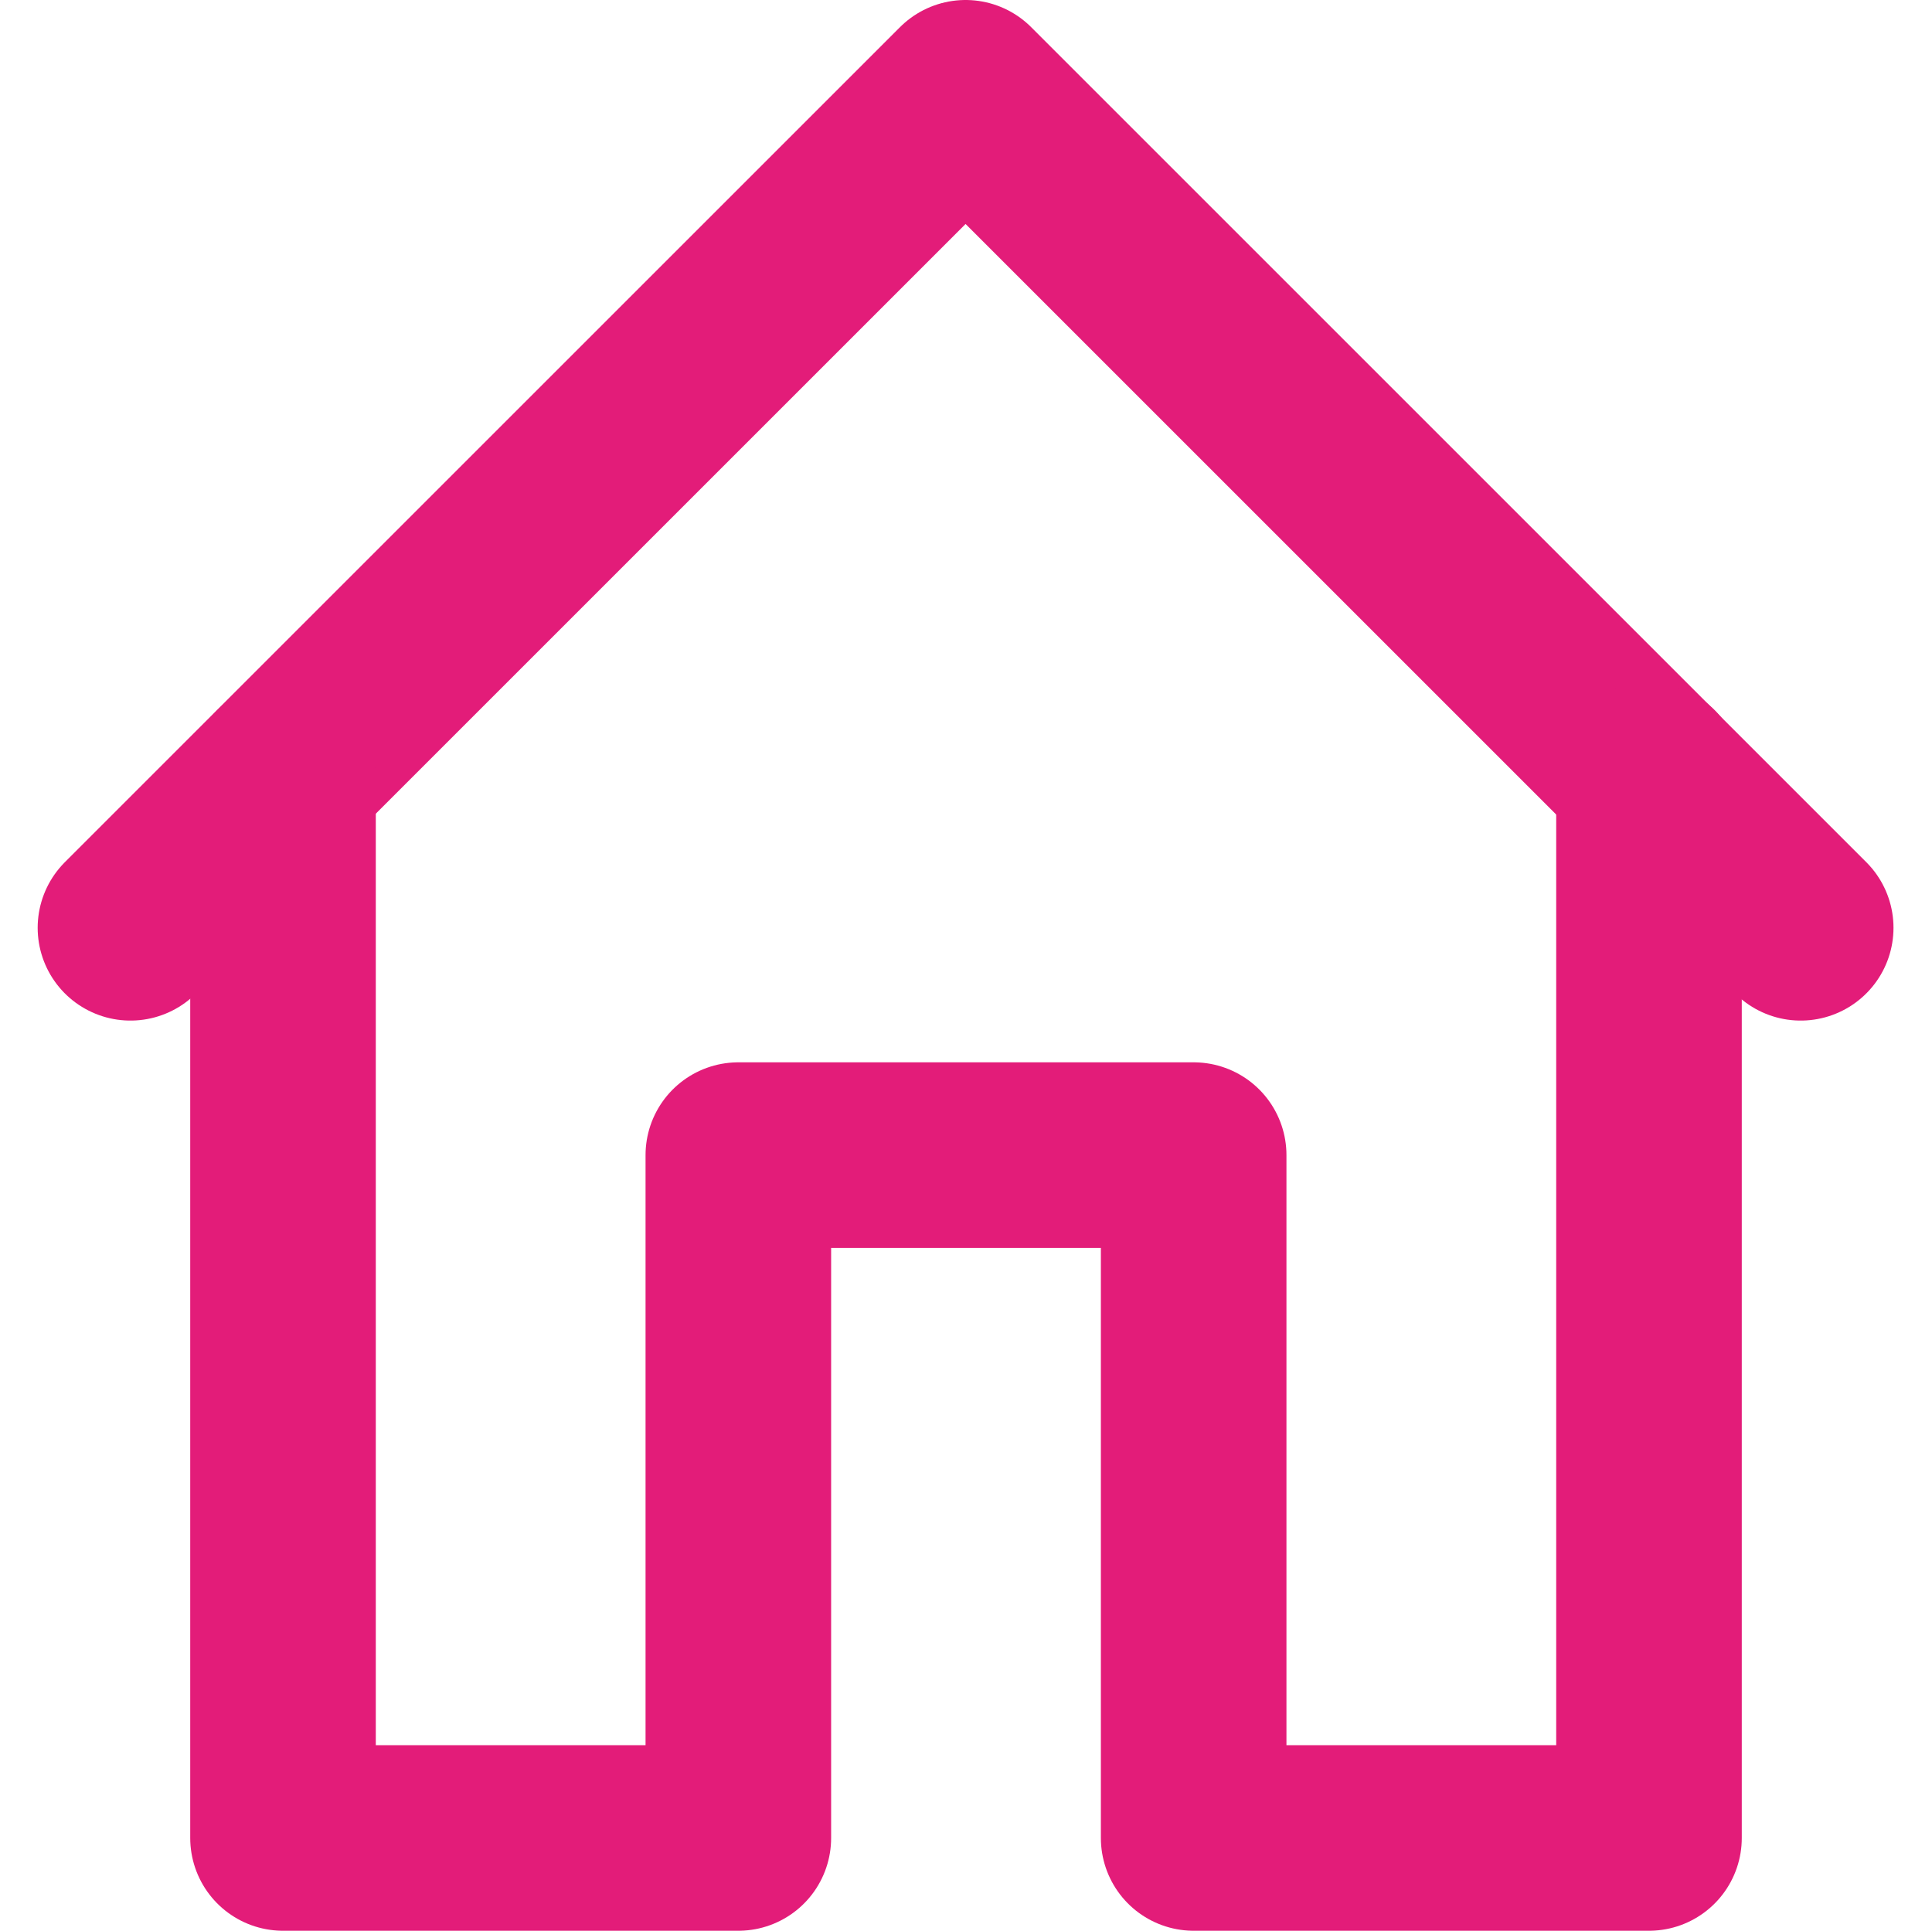
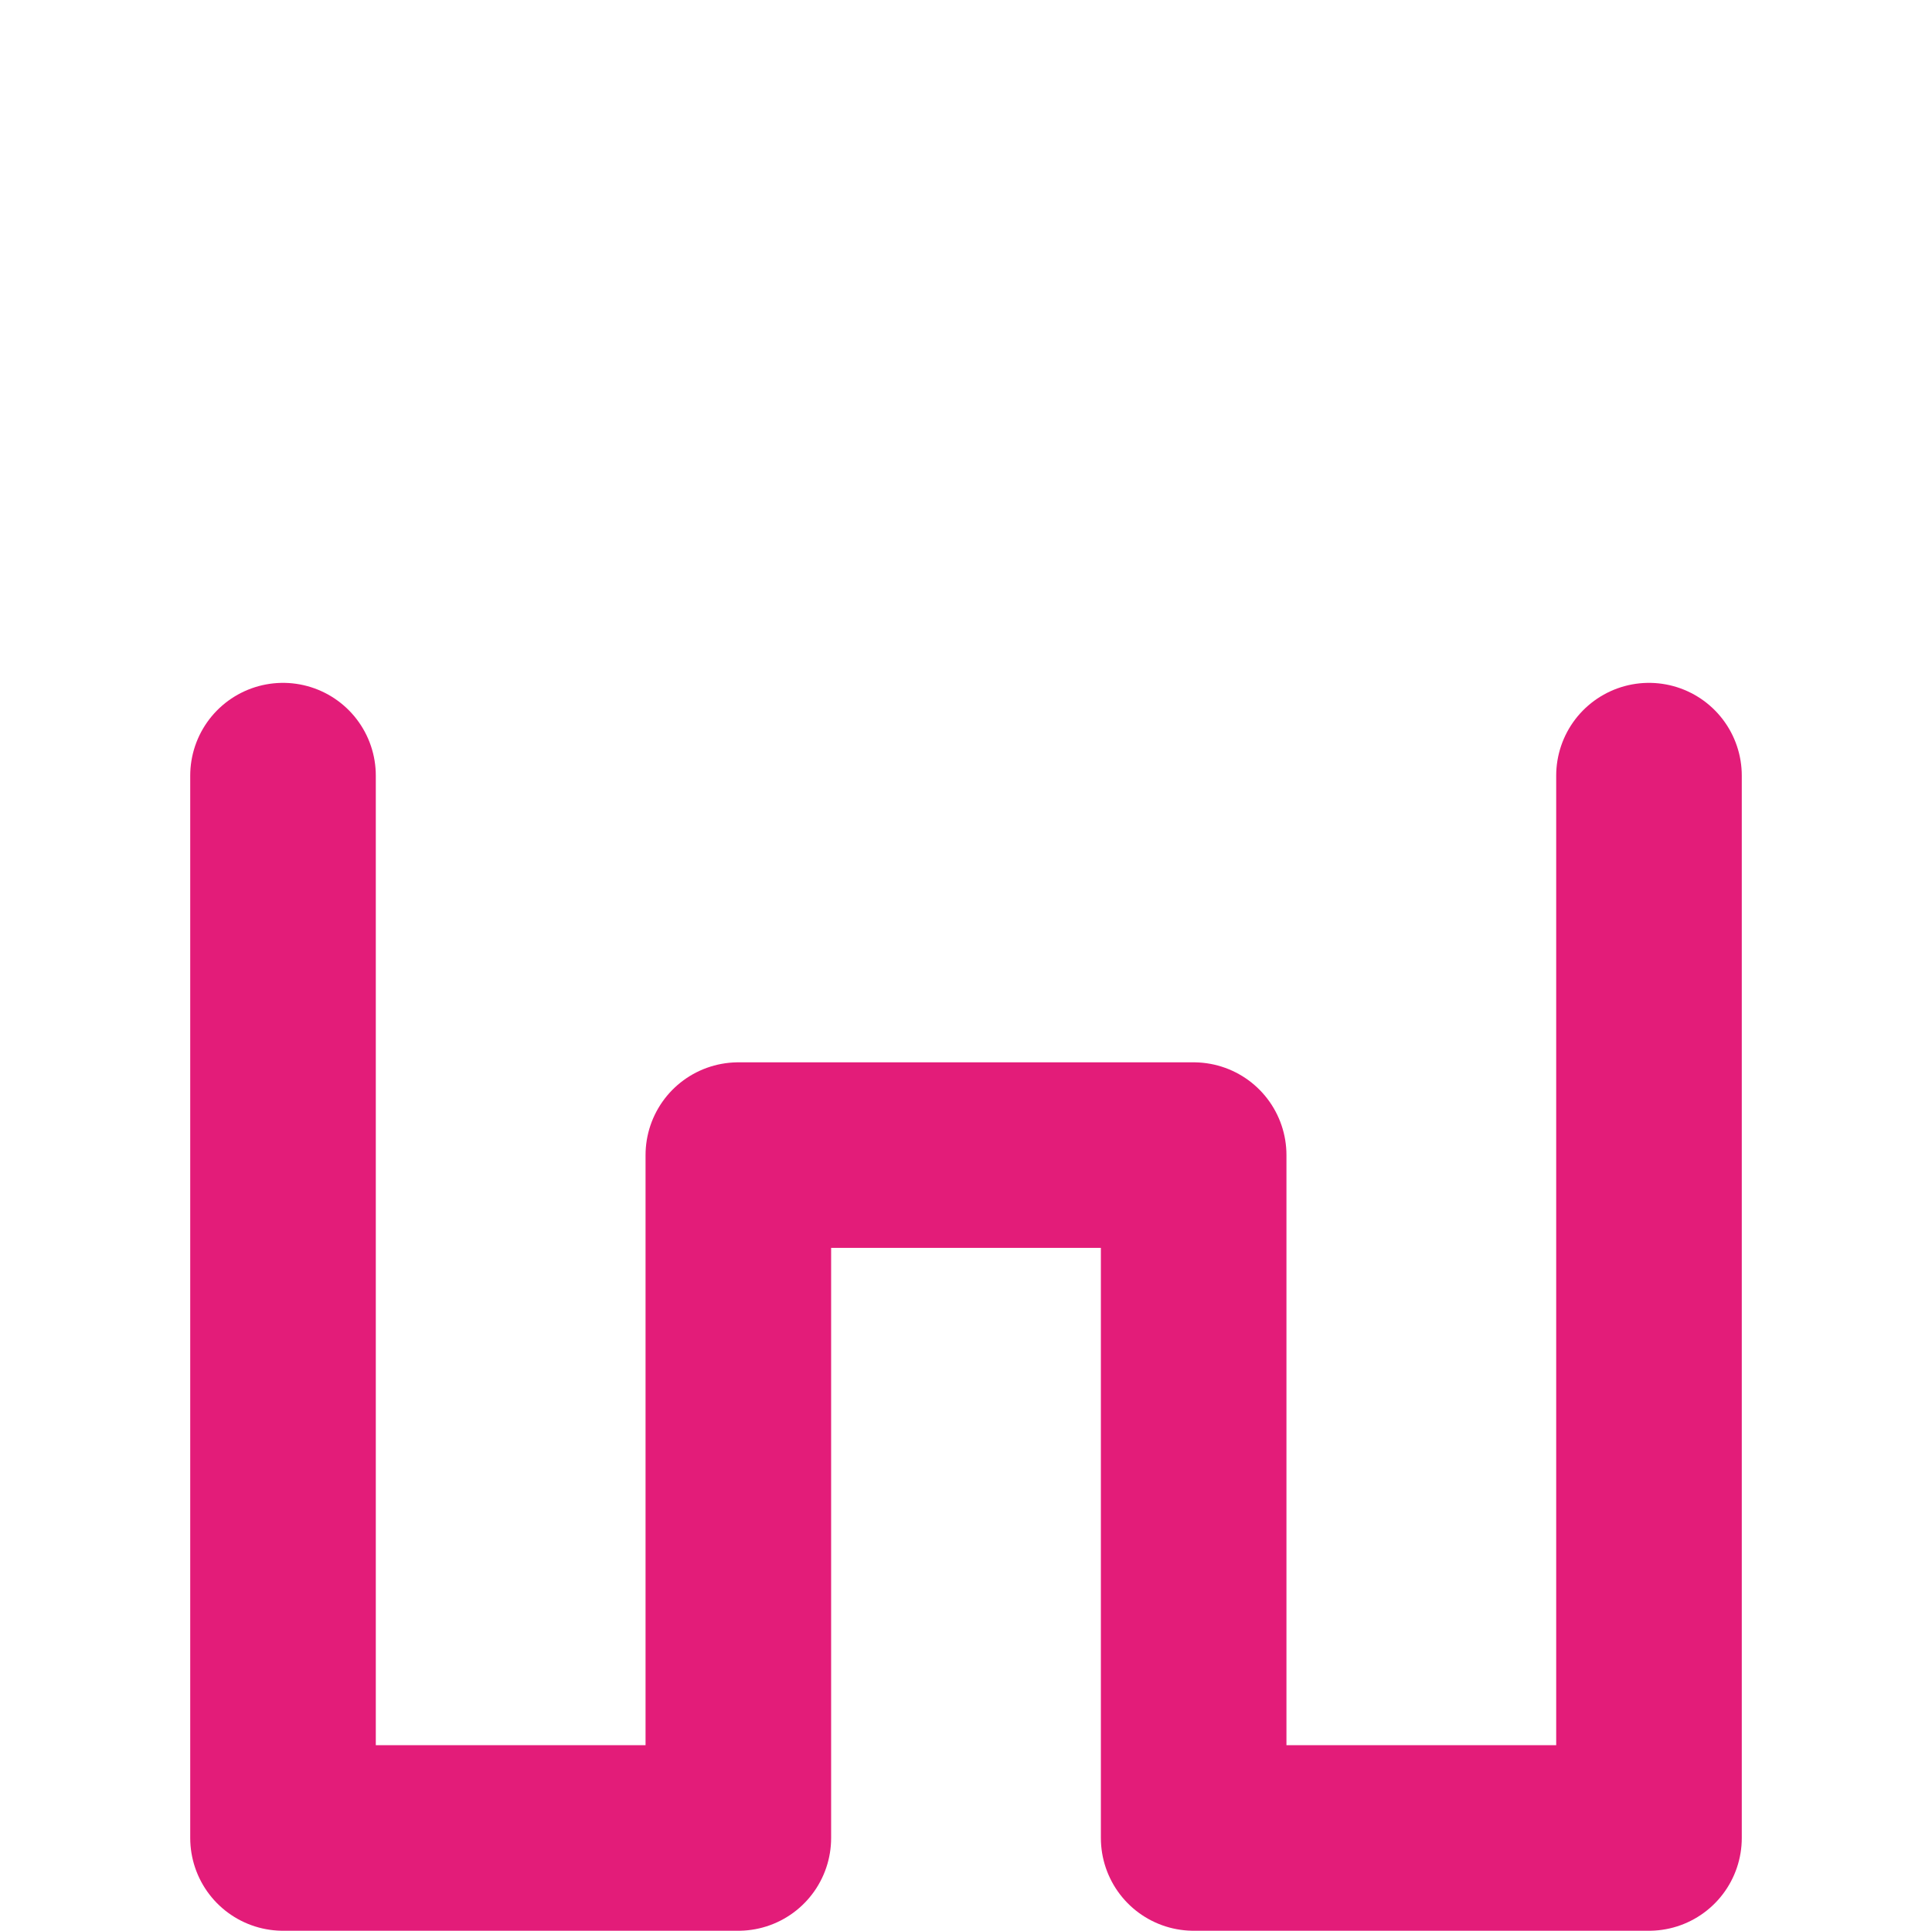
<svg xmlns="http://www.w3.org/2000/svg" width="20.821" height="20.81" viewBox="0 0 20.821 20.81">
  <g id="Group_708" data-name="Group 708" transform="translate(-47.086 -959.5)">
-     <path id="Path_1142" data-name="Path 1142" d="M66.492,969.5l-9-9-9,9" transform="translate(0)" fill="none" stroke="#e31c79" stroke-linecap="round" stroke-linejoin="round" stroke-width="2" />
    <path id="Path_1143" data-name="Path 1143" d="M50.5,969.5v11.45h4.907v-7.36h4.907v7.36h4.907V969.5" transform="translate(-0.364 -1.64)" fill="none" stroke="#e31c79" stroke-linecap="round" stroke-linejoin="round" stroke-width="2" />
  </g>
</svg>